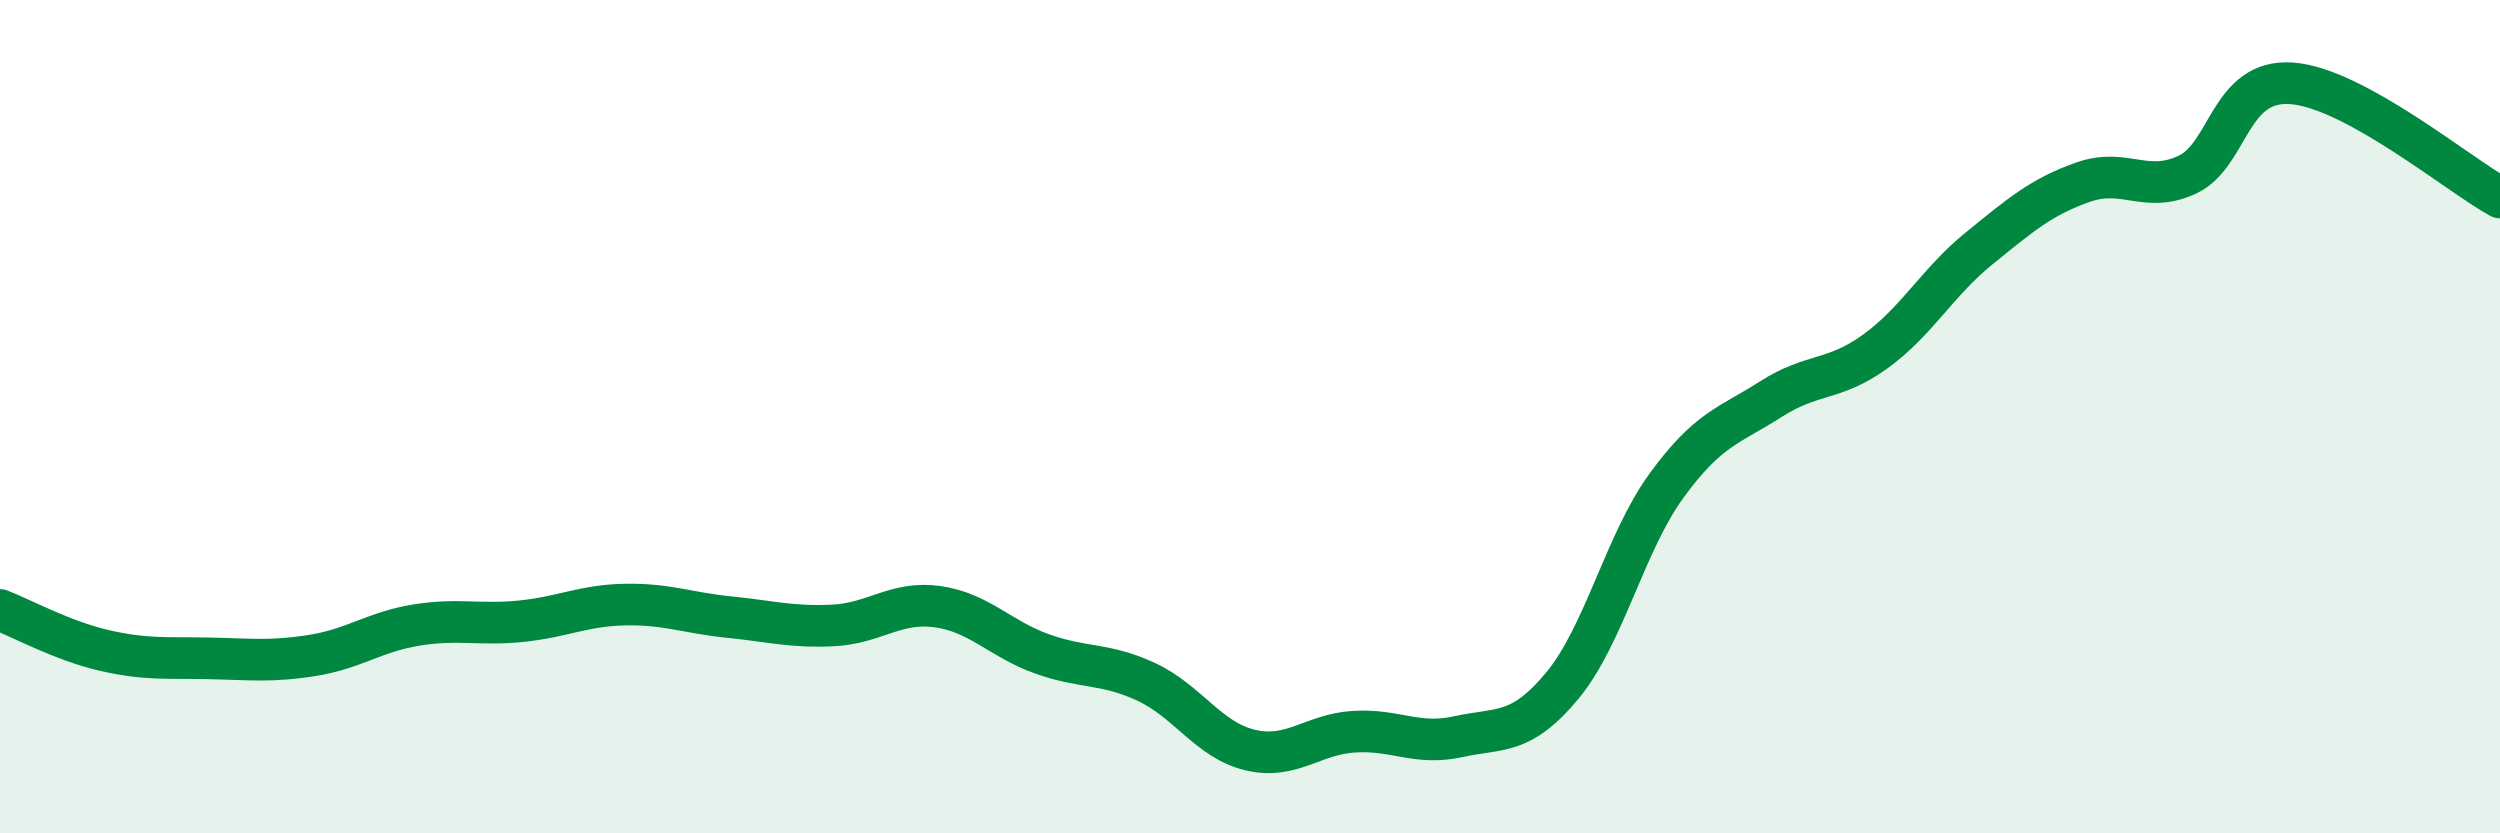
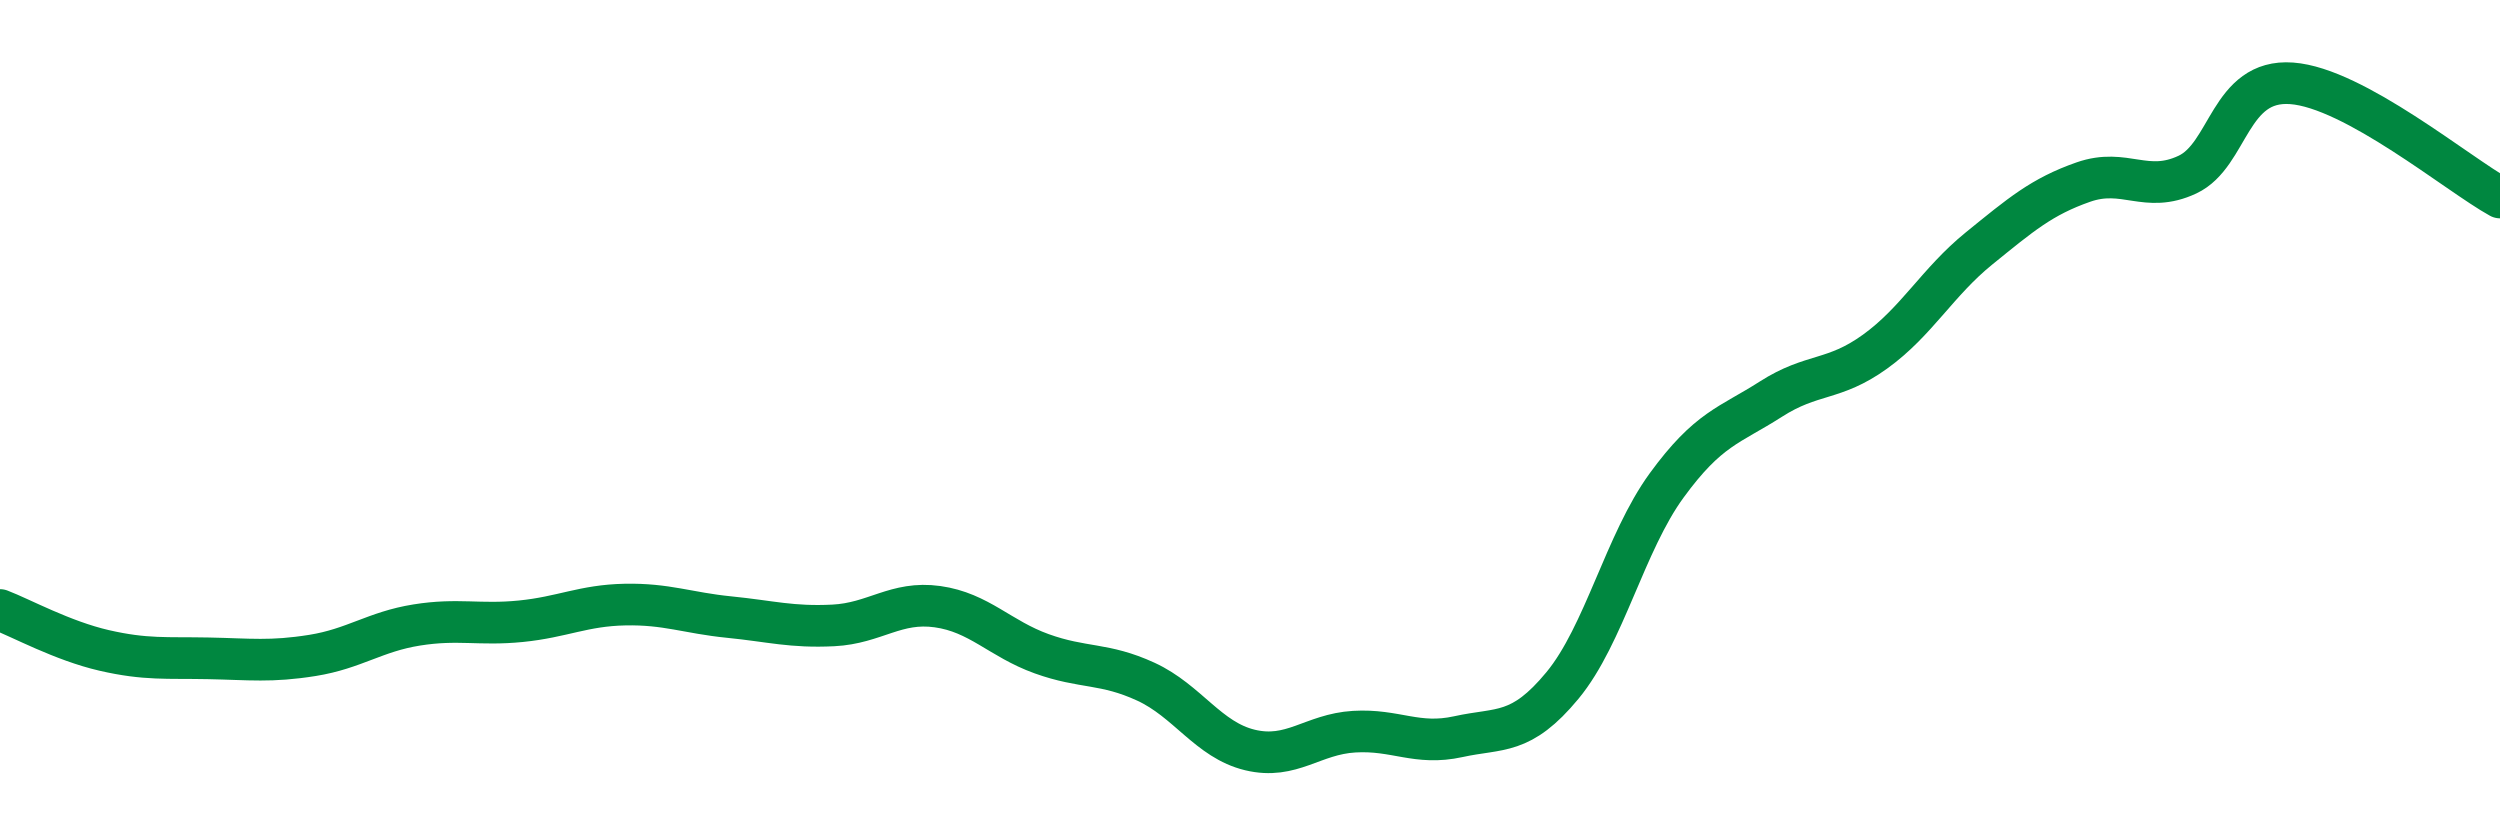
<svg xmlns="http://www.w3.org/2000/svg" width="60" height="20" viewBox="0 0 60 20">
-   <path d="M 0,14.64 C 0.5,14.83 1.5,15.38 2.5,15.61 C 3.5,15.84 4,15.78 5,15.8 C 6,15.82 6.5,15.89 7.5,15.73 C 8.5,15.57 9,15.16 10,15 C 11,14.84 11.5,15.01 12.5,14.91 C 13.5,14.81 14,14.53 15,14.51 C 16,14.49 16.5,14.71 17.5,14.81 C 18.5,14.91 19,15.06 20,15.01 C 21,14.96 21.5,14.42 22.5,14.56 C 23.5,14.7 24,15.33 25,15.69 C 26,16.05 26.5,15.9 27.5,16.36 C 28.5,16.82 29,17.76 30,18 C 31,18.24 31.5,17.62 32.5,17.56 C 33.5,17.5 34,17.9 35,17.68 C 36,17.46 36.5,17.66 37.5,16.45 C 38.5,15.24 39,13.02 40,11.65 C 41,10.28 41.5,10.22 42.5,9.58 C 43.5,8.94 44,9.16 45,8.44 C 46,7.72 46.5,6.77 47.5,5.96 C 48.5,5.15 49,4.72 50,4.37 C 51,4.02 51.5,4.66 52.5,4.19 C 53.5,3.72 53.5,1.89 55,2 C 56.5,2.11 59,4.19 60,4.74L60 20L0 20Z" fill="#008740" opacity="0.1" stroke-linecap="round" stroke-linejoin="round" />
  <path d="M 0,14.64 C 0.5,14.83 1.5,15.38 2.5,15.61 C 3.5,15.84 4,15.78 5,15.8 C 6,15.82 6.5,15.89 7.5,15.73 C 8.5,15.57 9,15.16 10,15 C 11,14.84 11.5,15.01 12.5,14.91 C 13.5,14.81 14,14.53 15,14.51 C 16,14.49 16.5,14.71 17.5,14.81 C 18.5,14.91 19,15.06 20,15.01 C 21,14.96 21.5,14.42 22.5,14.56 C 23.5,14.7 24,15.33 25,15.69 C 26,16.05 26.5,15.9 27.5,16.36 C 28.5,16.82 29,17.76 30,18 C 31,18.24 31.5,17.62 32.5,17.56 C 33.5,17.5 34,17.9 35,17.68 C 36,17.46 36.5,17.66 37.5,16.45 C 38.5,15.24 39,13.02 40,11.65 C 41,10.28 41.5,10.22 42.5,9.58 C 43.5,8.94 44,9.16 45,8.44 C 46,7.72 46.5,6.77 47.5,5.96 C 48.5,5.15 49,4.72 50,4.37 C 51,4.02 51.5,4.66 52.5,4.19 C 53.5,3.72 53.5,1.89 55,2 C 56.5,2.11 59,4.19 60,4.74" stroke="#008740" stroke-width="1" fill="none" stroke-linecap="round" stroke-linejoin="round" />
</svg>